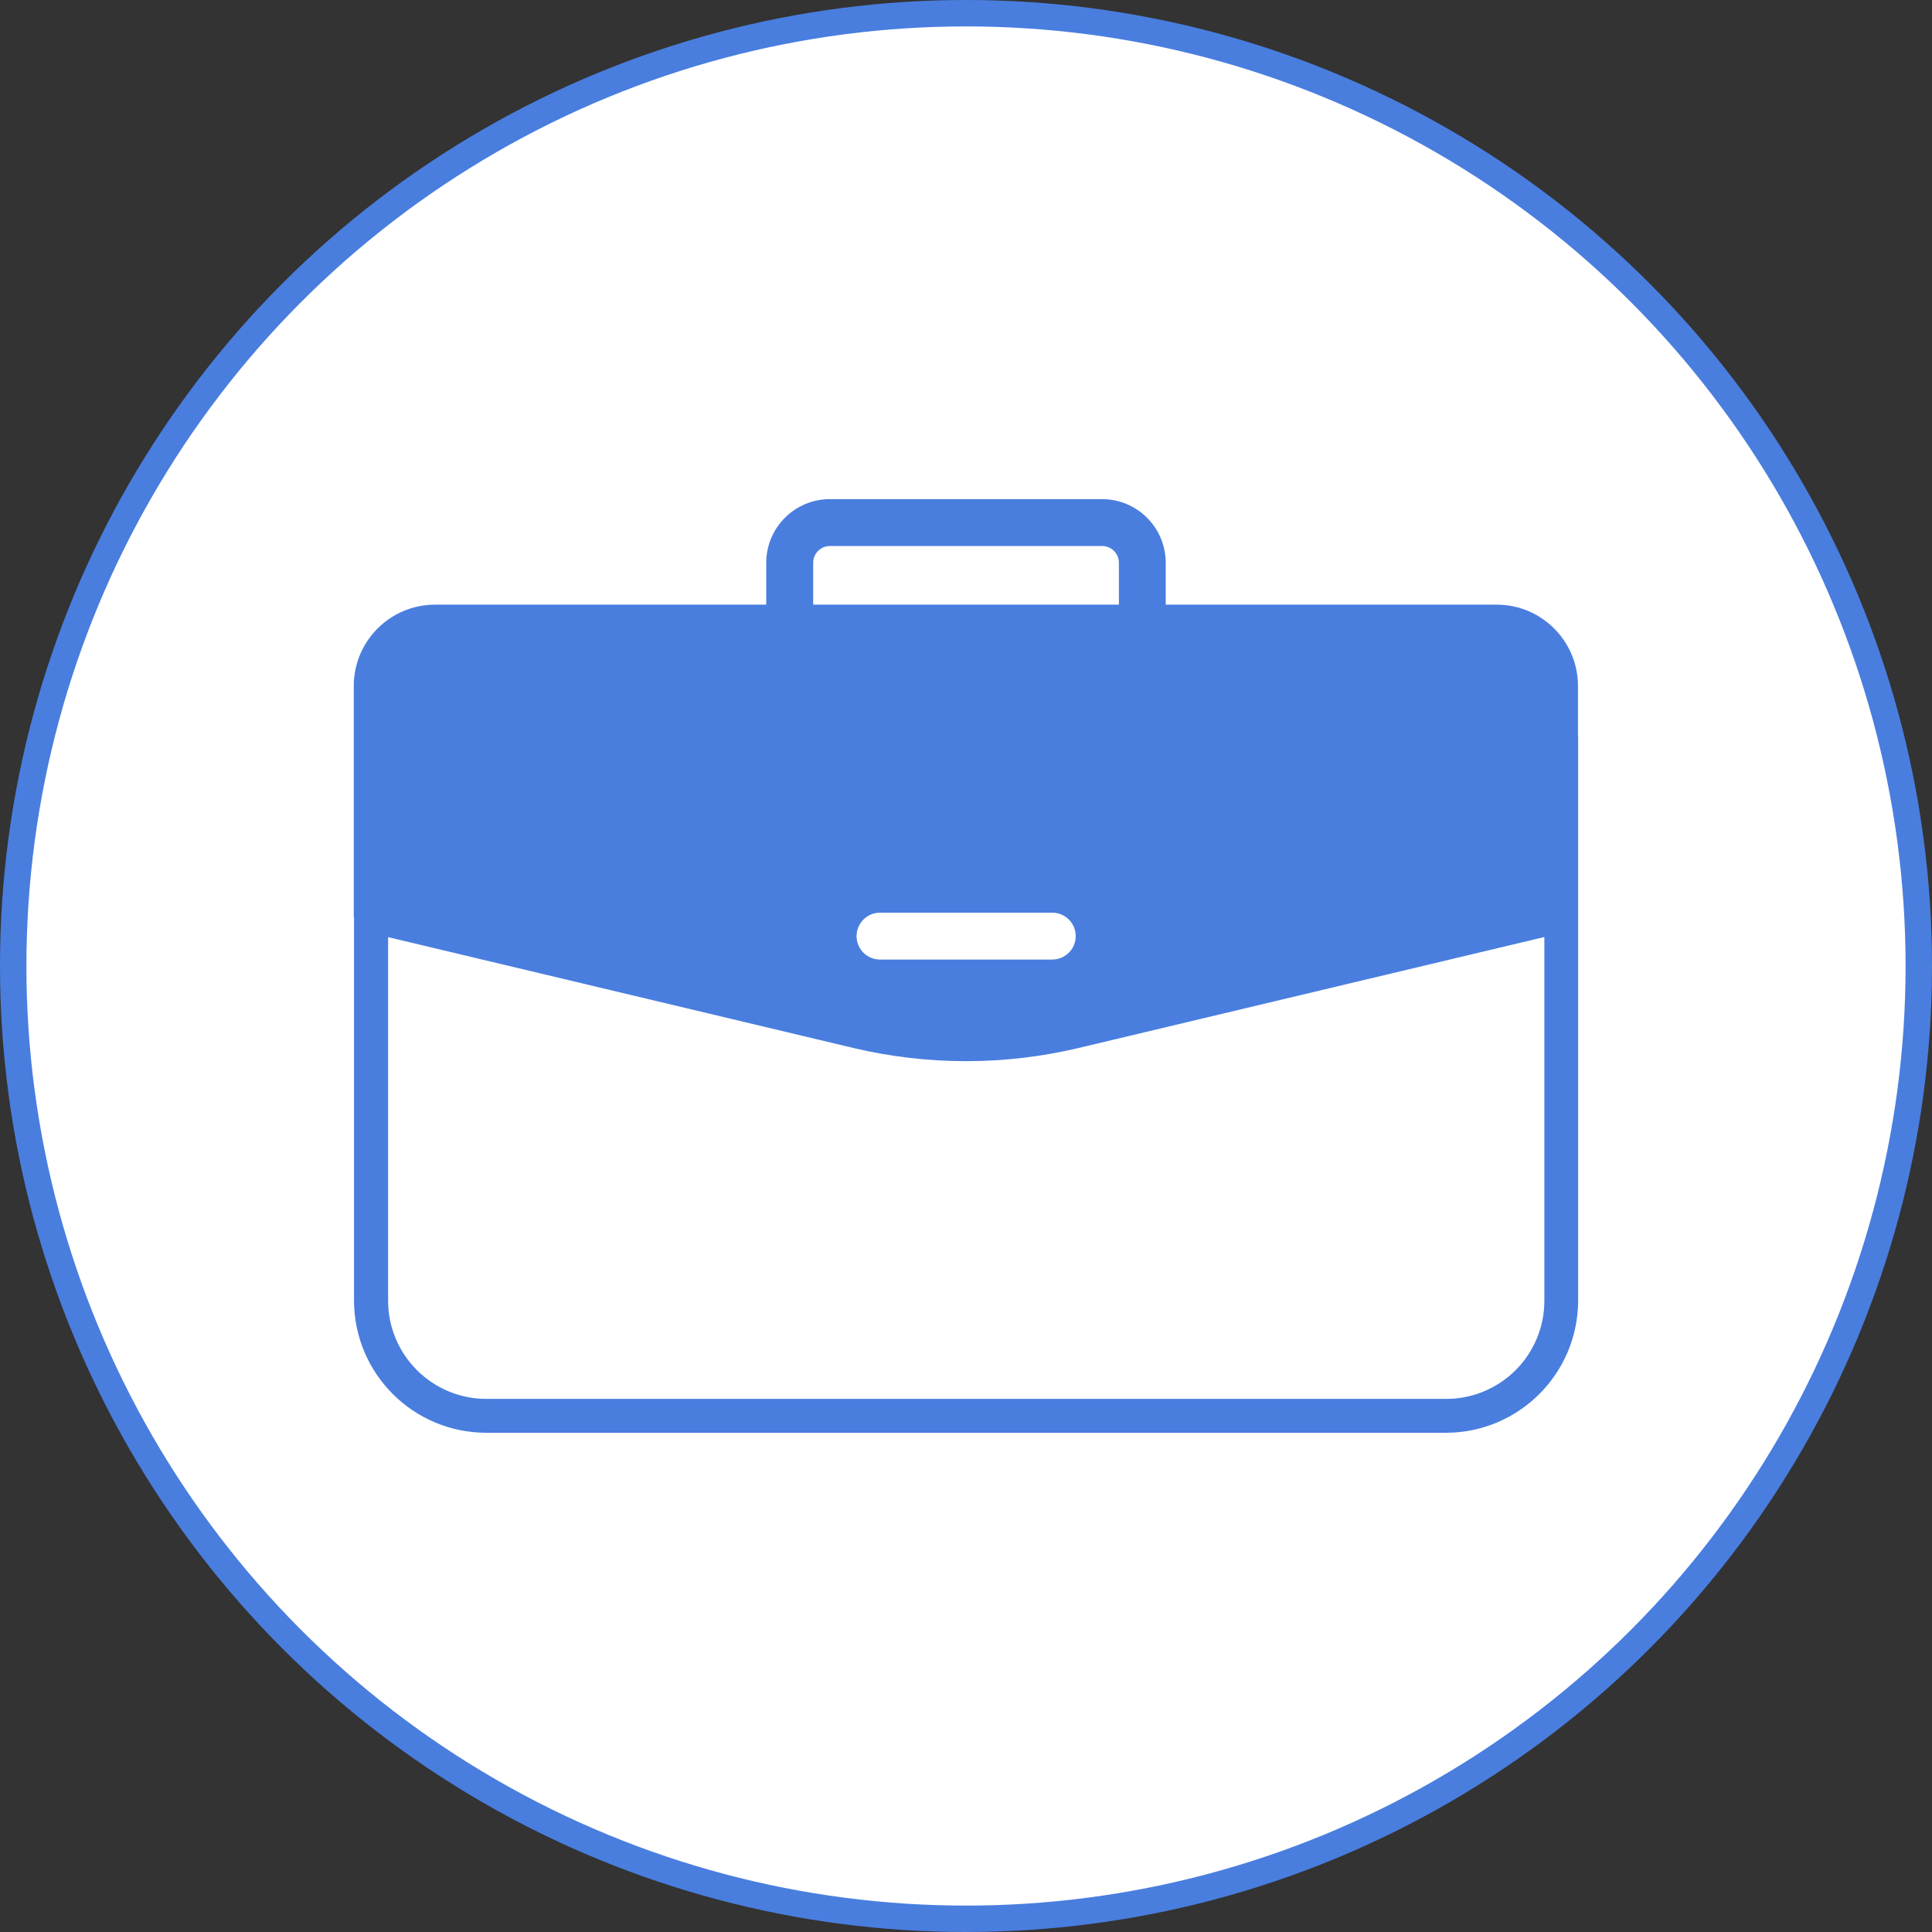
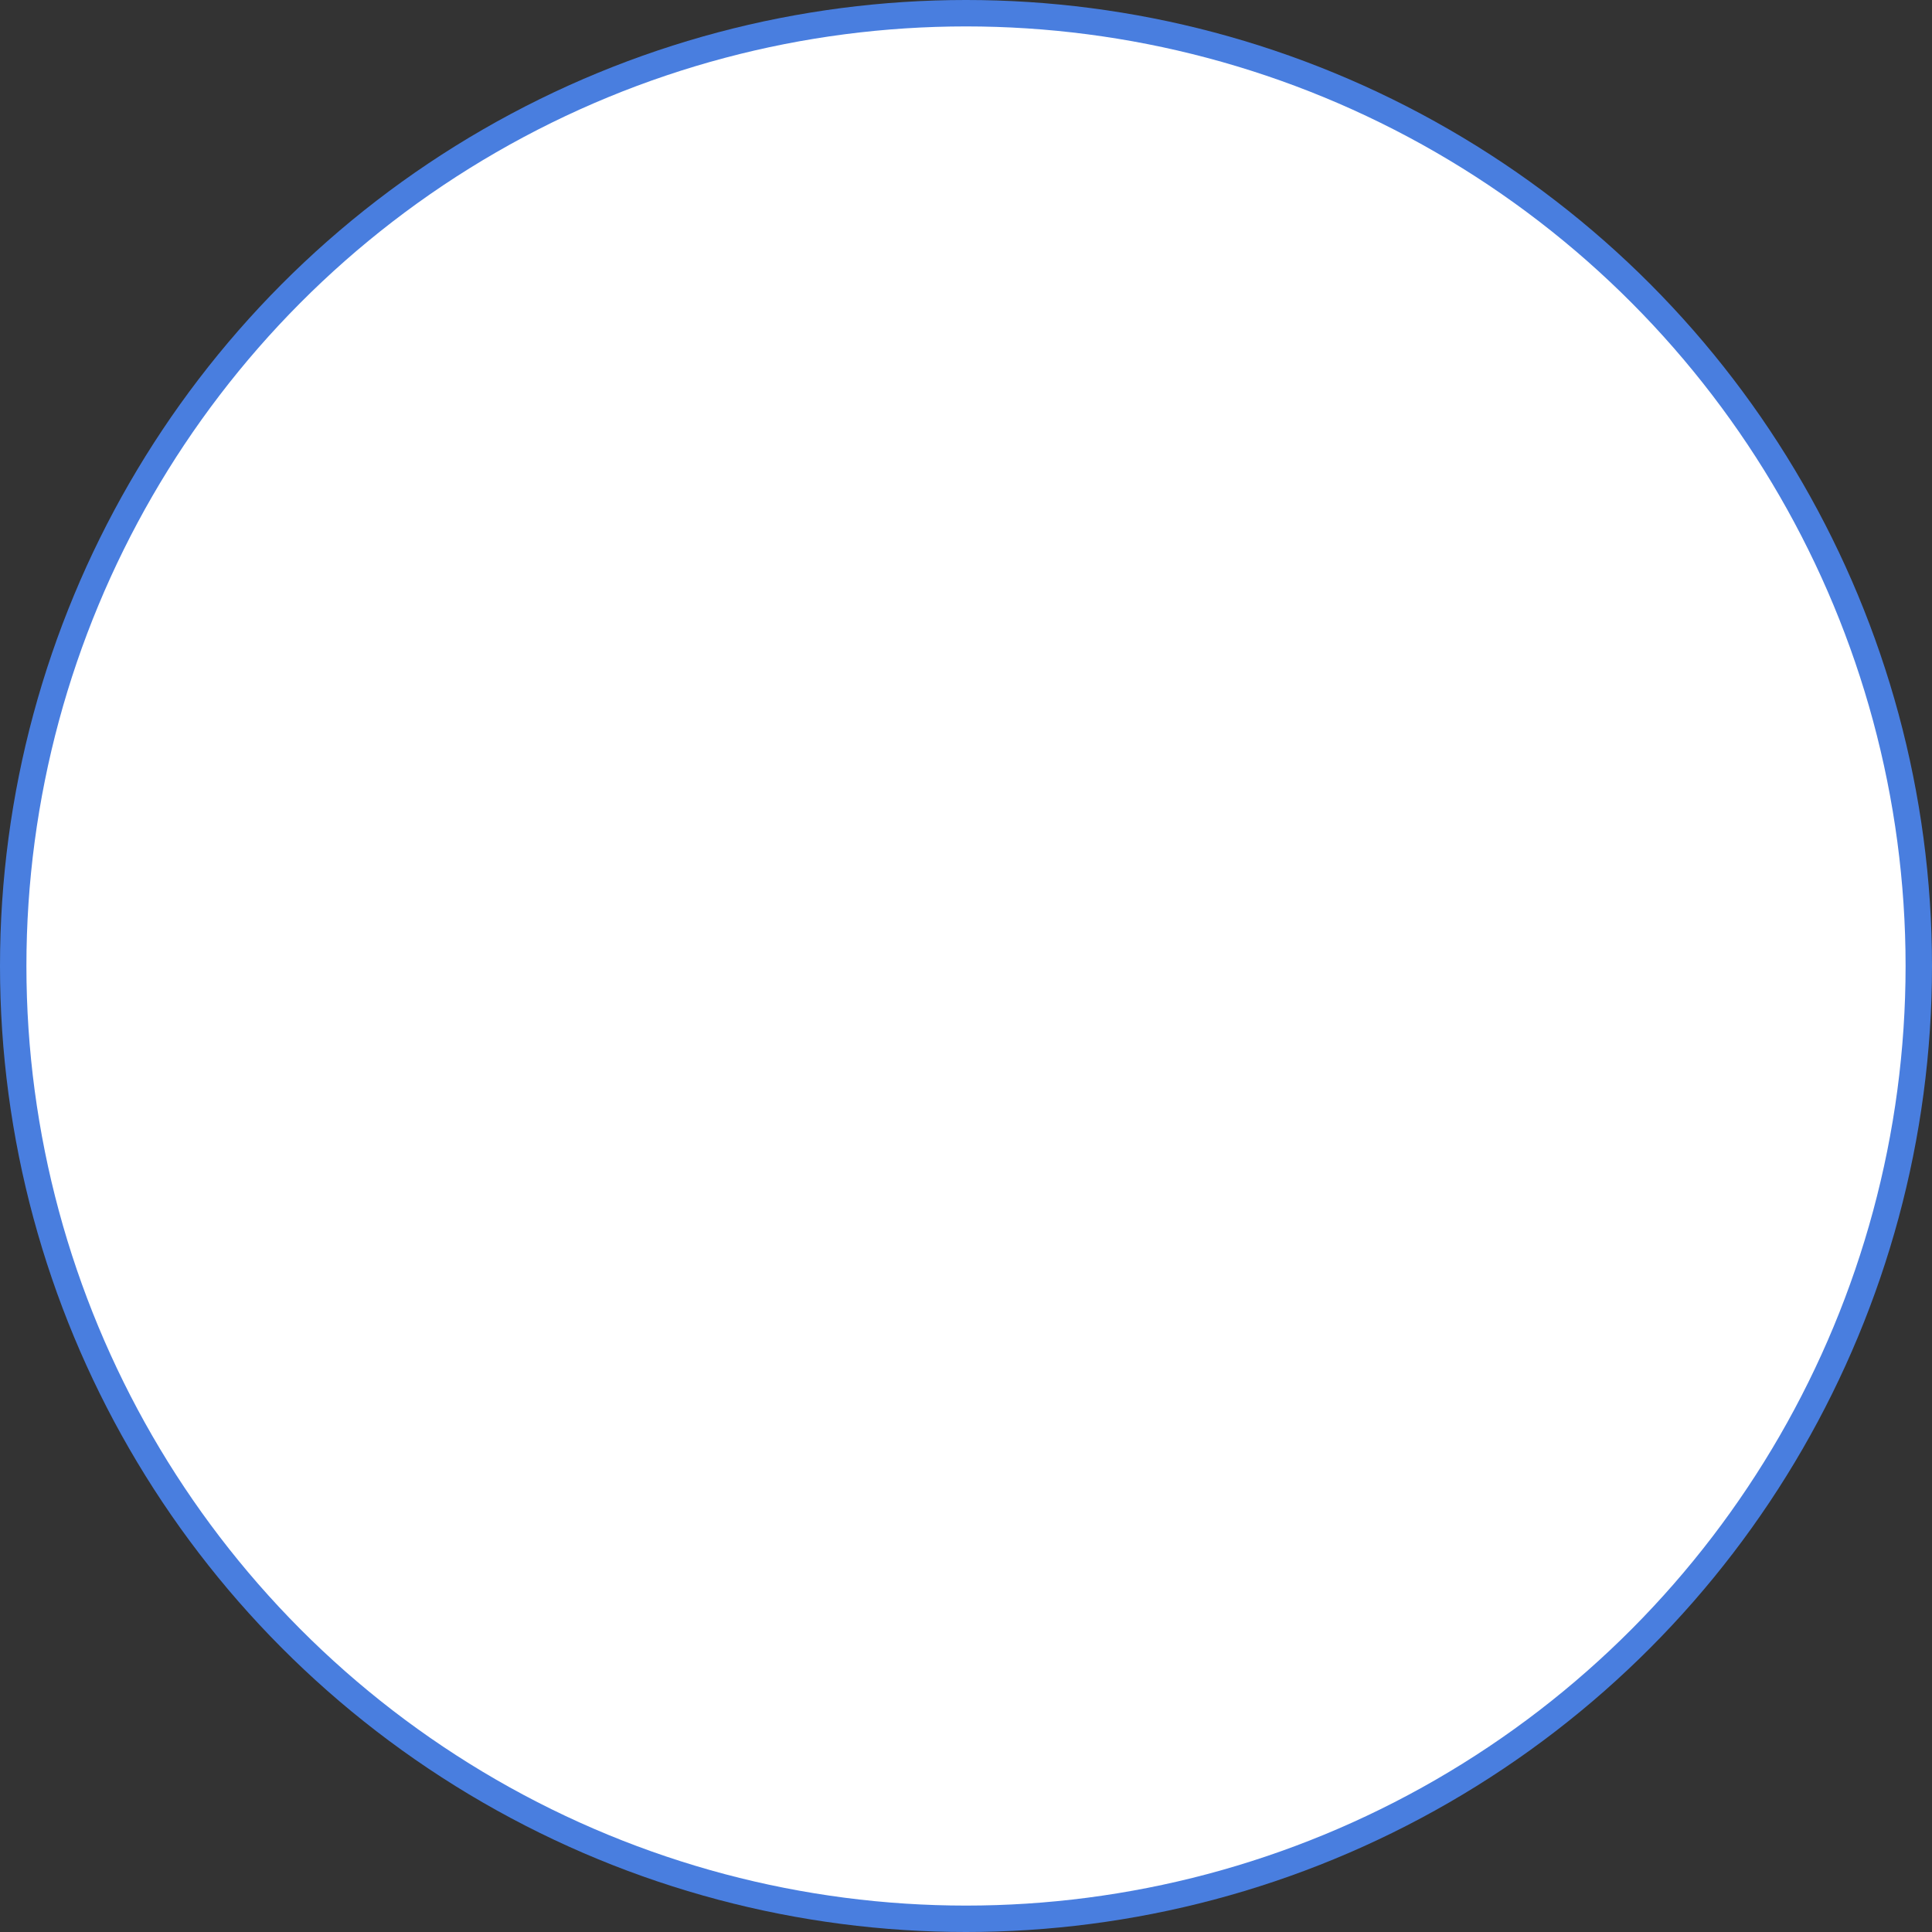
<svg xmlns="http://www.w3.org/2000/svg" style="isolation:isolate" viewBox="0 0 512 512" width="512pt" height="512pt">
  <rect x="0" y="0" width="512" height="512" fill="#333333" stroke="none" />
  <defs>
    <clipPath id="_clipPath_PpbZr4ZDqjhnbHKtECkELTAe0fY63df4">
      <rect x="0" y="0" width="512" height="512" />
    </clipPath>
  </defs>
  <g clip-path="url(#_clipPath_PpbZr4ZDqjhnbHKtECkELTAe0fY63df4)">
    <clipPath id="_clipPath_Tji1C36Cf7MGI9SkNBfuKd4BpMocMI09">
      <rect x="0" y="0" width="512" height="512" transform="matrix(1,0,0,1,0,0)" fill="rgb(255,255,255)" />
    </clipPath>
    <g clip-path="url(#_clipPath_Tji1C36Cf7MGI9SkNBfuKd4BpMocMI09)">
      <g>
        <circle vector-effect="non-scaling-stroke" cx="256" cy="256" r="256" fill="rgb(73,126,223)" />
        <circle vector-effect="non-scaling-stroke" cx="256" cy="256" r="249" fill="rgb(255,255,255)" />
-         <path d=" M 418.18 194.7 L 418.18 181.77 C 418.163 169.886 408.534 160.257 396.65 160.24 L 308.93 160.24 L 308.93 149.13 C 308.913 139.825 301.375 132.287 292.07 132.27 L 219.92 132.27 C 210.615 132.287 203.077 139.825 203.06 149.13 L 203.06 160.24 L 115.29 160.24 C 103.402 160.251 93.767 169.882 93.75 181.77 L 93.75 242.63 C 93.753 242.891 93.776 243.152 93.82 243.41 L 93.82 344.7 C 93.859 364.014 109.506 379.661 128.82 379.7 L 383.22 379.7 C 402.532 379.656 418.176 364.012 418.22 344.7 L 418.22 195.33 C 418.222 195.119 418.209 194.909 418.18 194.7 L 418.18 194.7 L 418.18 194.7 Z  M 227 248.08 C 227 246.431 227.656 244.85 228.822 243.685 C 229.989 242.52 231.571 241.867 233.22 241.87 L 278.87 241.87 C 281.089 241.87 283.139 243.054 284.248 244.975 C 285.357 246.896 285.357 249.264 284.248 251.185 C 283.139 253.106 281.089 254.29 278.87 254.29 L 233.21 254.29 C 229.78 254.29 227 251.51 227 248.08 Z  M 215.5 160.22 L 215.5 149.13 C 215.505 146.686 217.486 144.705 219.93 144.7 L 292.09 144.7 C 294.534 144.705 296.515 146.686 296.52 149.13 L 296.52 160.24 L 215.52 160.24 L 215.5 160.22 L 215.5 160.22 Z  M 383.23 370.72 L 128.85 370.72 C 114.502 370.692 102.878 359.068 102.85 344.72 L 102.85 248.35 L 226.21 277.74 C 245.799 282.38 266.201 282.38 285.79 277.74 L 409.27 248.32 L 409.27 344.7 C 409.275 351.608 406.532 358.234 401.644 363.115 C 396.757 367.997 390.128 370.733 383.22 370.72 L 383.23 370.72 L 383.23 370.72 Z " fill="rgb(73,126,223)" />
      </g>
    </g>
  </g>
</svg>